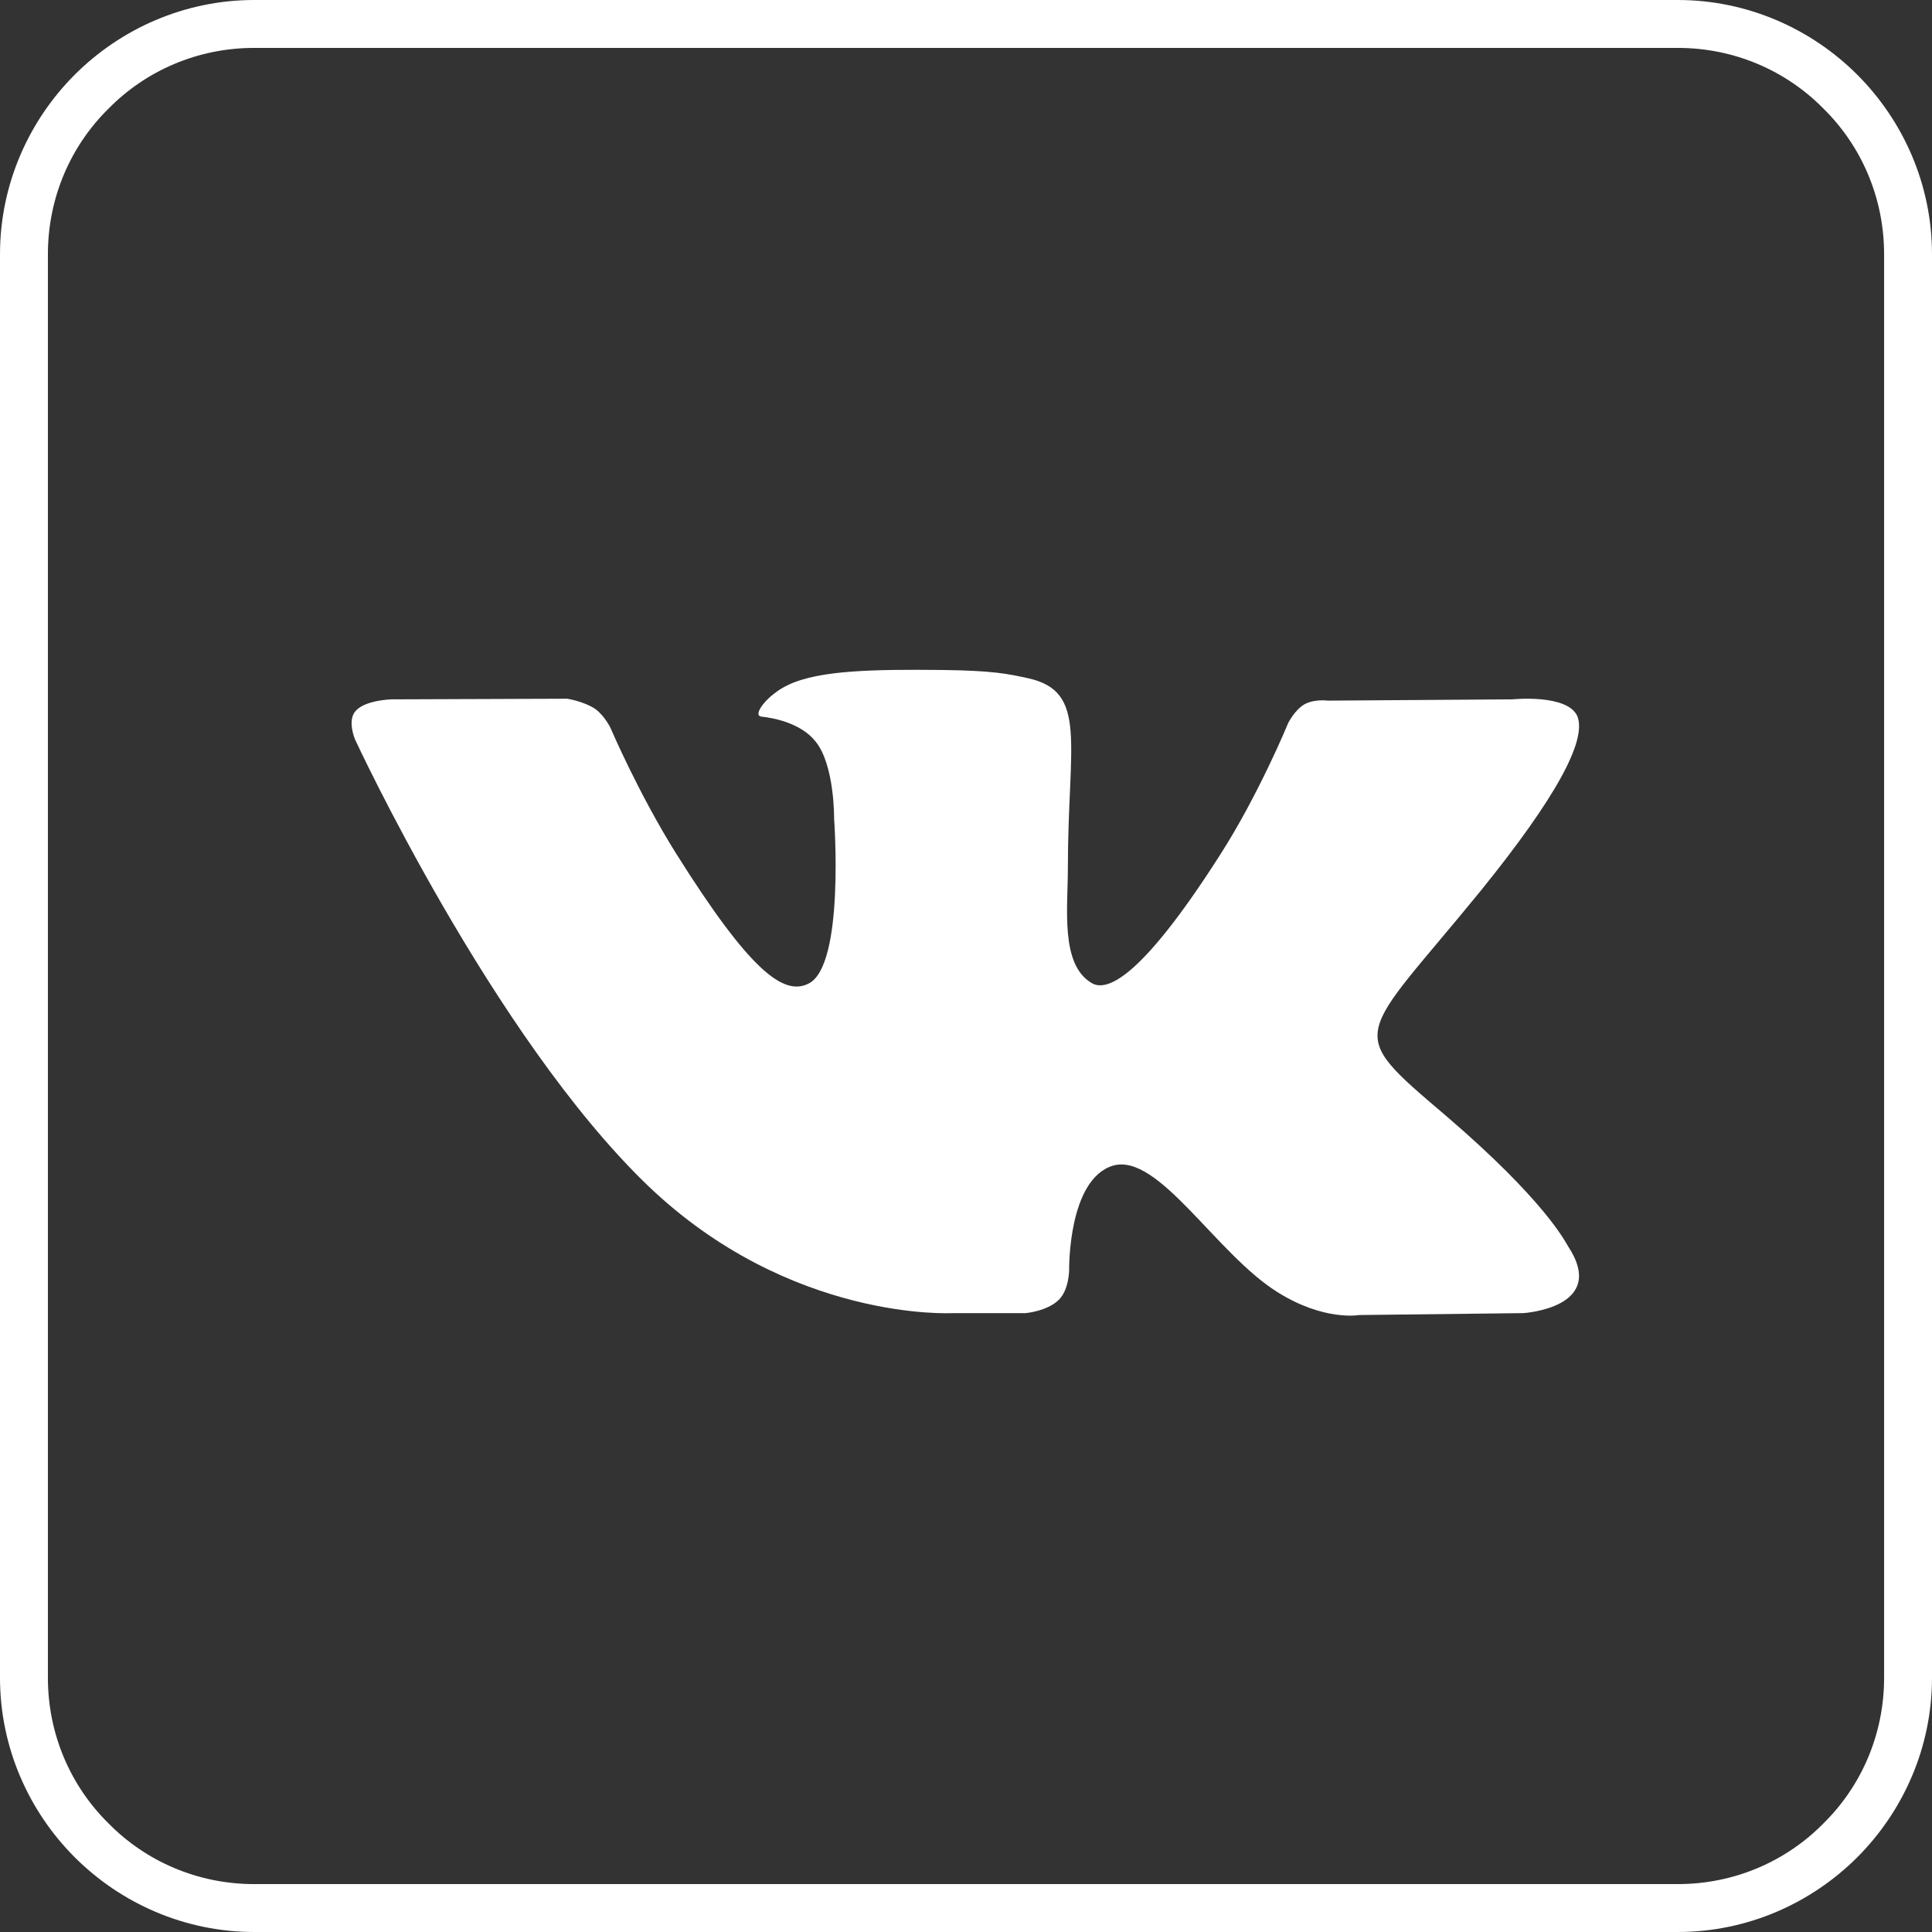
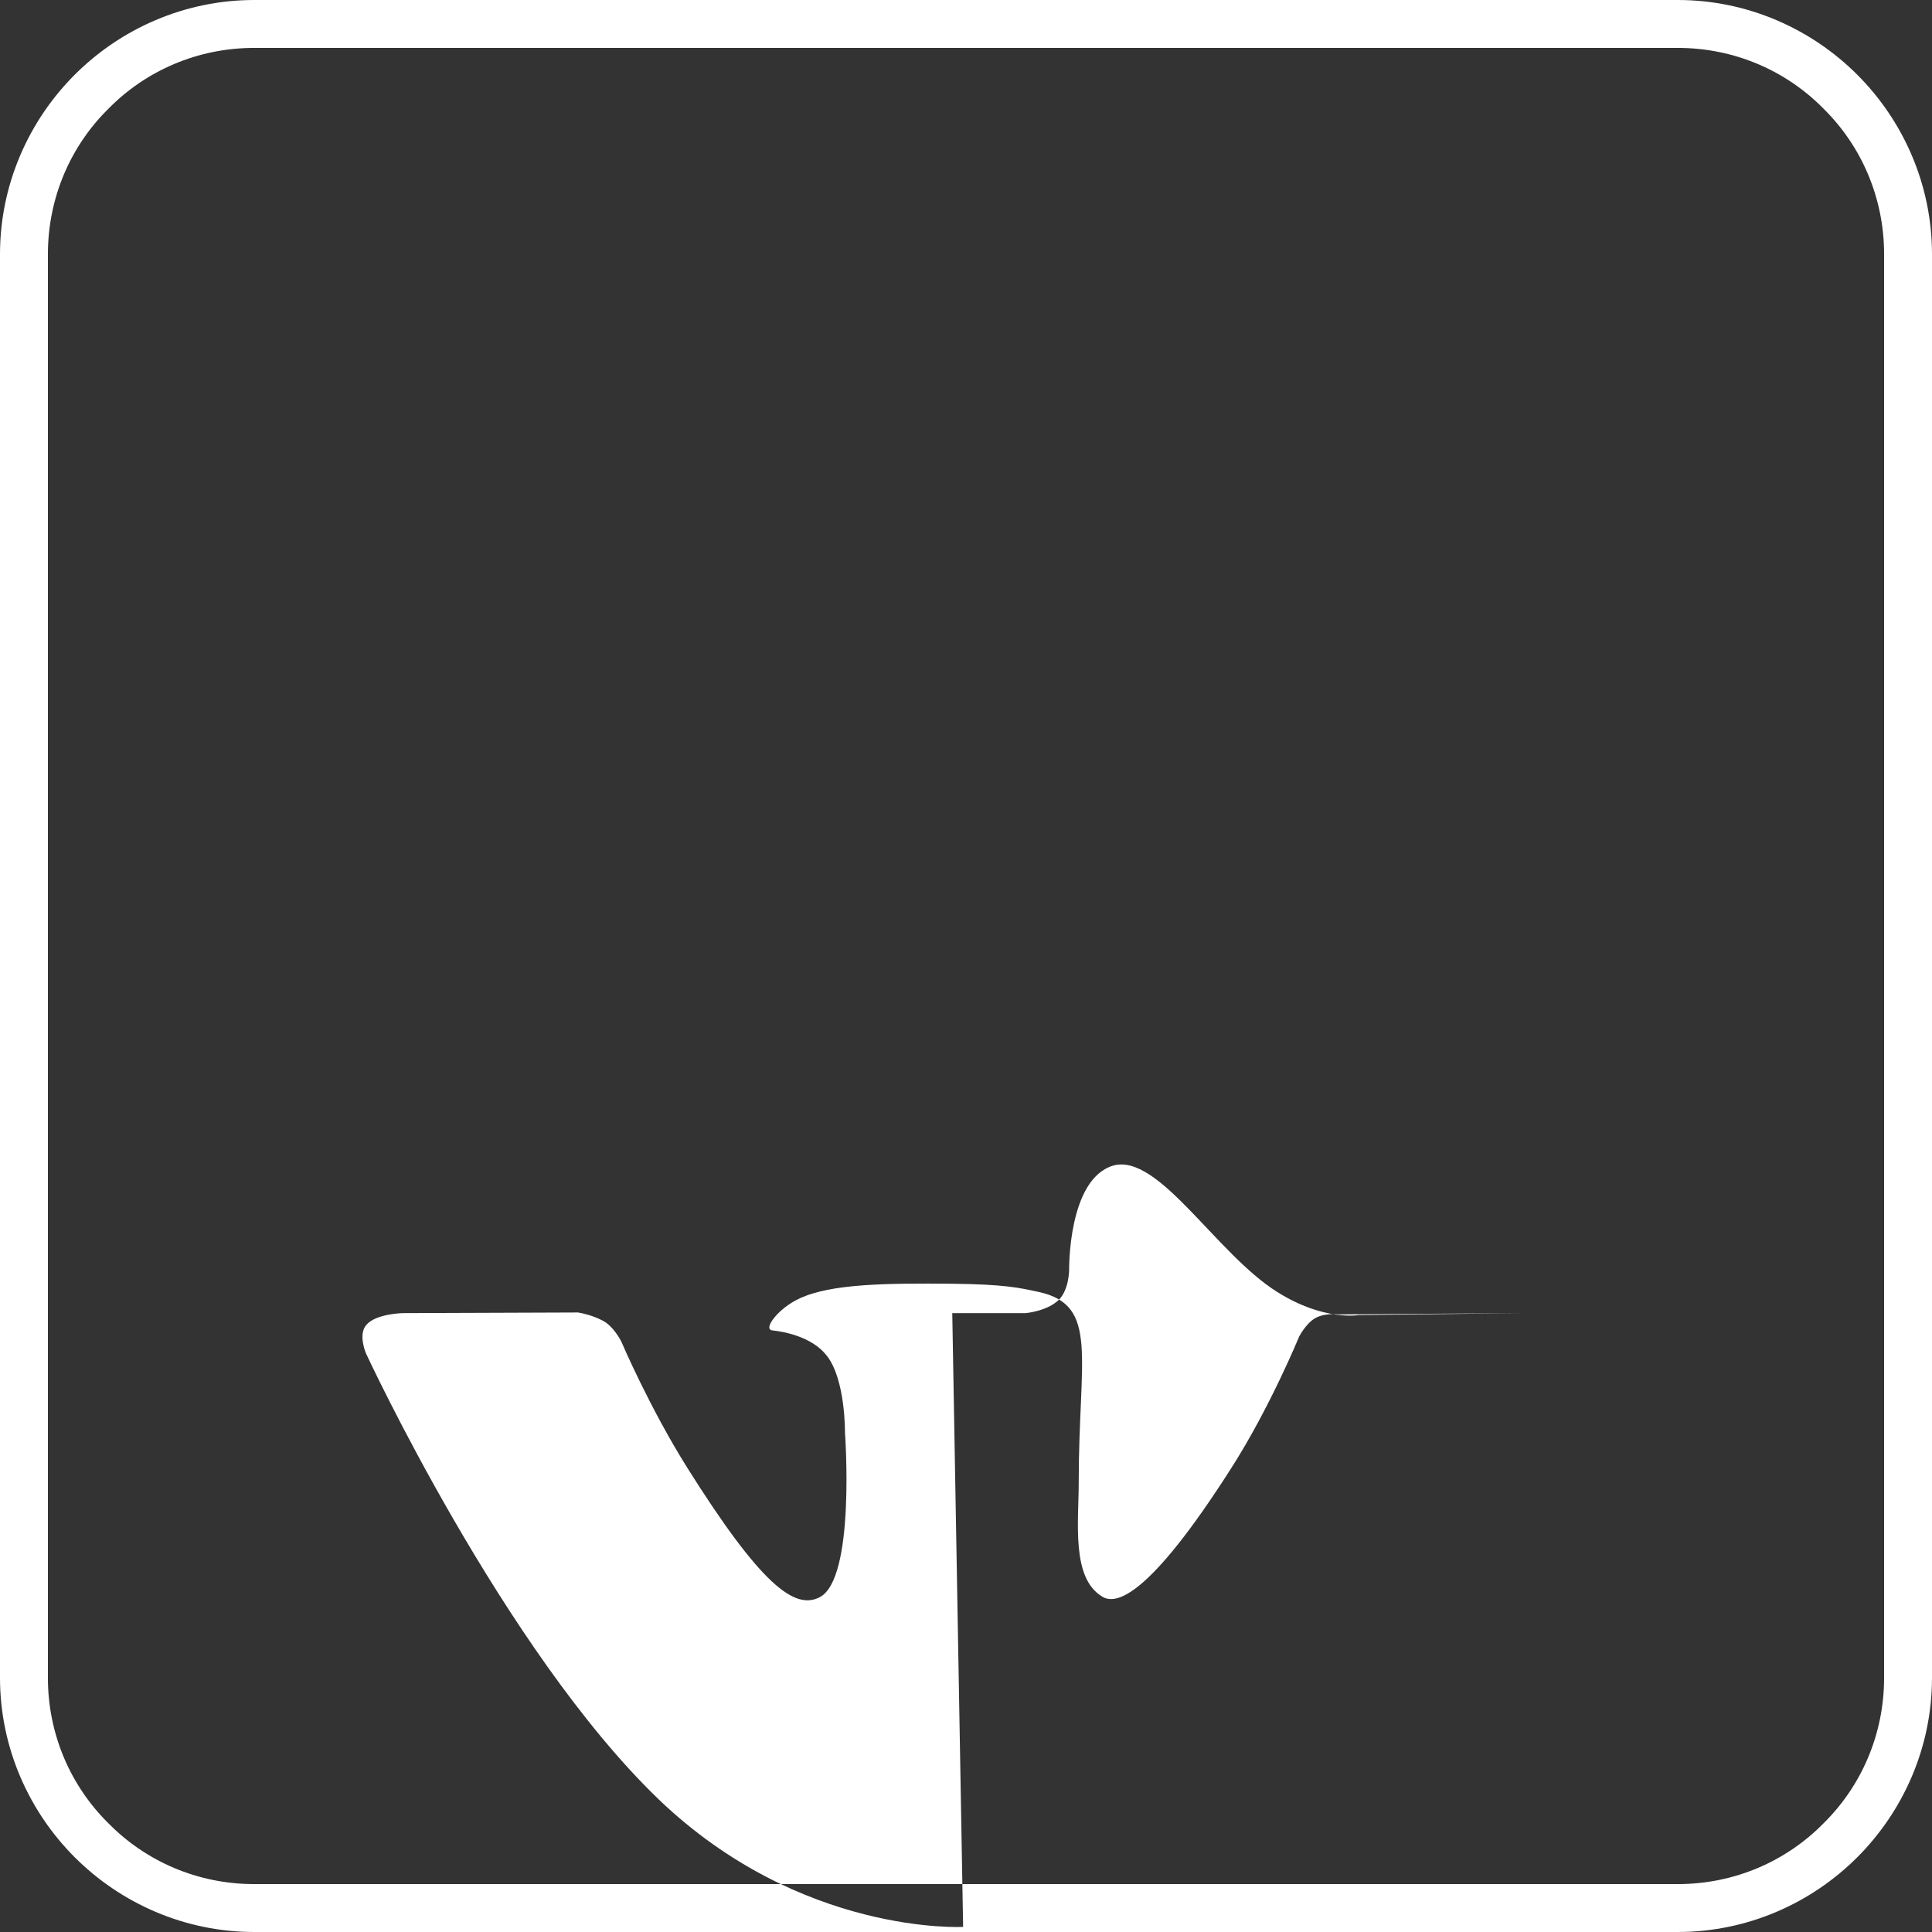
<svg xmlns="http://www.w3.org/2000/svg" xml:space="preserve" width="1000px" height="1000px" version="1.0" style="shape-rendering:geometricPrecision; text-rendering:geometricPrecision; image-rendering:optimizeQuality; fill-rule:evenodd; clip-rule:evenodd" viewBox="0 0 30.25 30.25">
  <rect x="0" y="0" width="30.25" height="30.25" fill="#333333" stroke="none" />
  <defs>
    <style type="text/css">
   
    .fil0 {fill:white;fill-rule:nonzero}
   
  </style>
  </defs>
  <g id="Слой_x0020_1">
-     <path class="fil0" d="M14.91 20.56l1.15 0c0,0 0.34,-0.03 0.52,-0.21 0.16,-0.16 0.16,-0.47 0.16,-0.47 0,0 -0.02,-1.42 0.69,-1.63 0.71,-0.2 1.61,1.38 2.57,1.98 0.73,0.46 1.28,0.36 1.28,0.36l2.57 -0.03c0,0 1.34,-0.08 0.7,-1.05 -0.05,-0.08 -0.37,-0.72 -1.91,-2.04 -1.61,-1.37 -1.39,-1.15 0.55,-3.53 1.18,-1.46 1.65,-2.34 1.51,-2.72 -0.15,-0.36 -1.02,-0.27 -1.02,-0.27l-2.89 0.02c0,0 -0.21,-0.03 -0.37,0.06 -0.15,0.09 -0.25,0.29 -0.25,0.29 0,0 -0.46,1.12 -1.07,2.07 -1.29,2.02 -1.8,2.13 -2.01,2 -0.49,-0.29 -0.37,-1.17 -0.37,-1.8 0,-1.95 0.32,-2.76 -0.62,-2.97 -0.32,-0.07 -0.55,-0.12 -1.35,-0.13 -1.04,-0.01 -1.91,0 -2.4,0.23 -0.33,0.15 -0.58,0.48 -0.43,0.5 0.19,0.02 0.62,0.1 0.85,0.39 0.3,0.37 0.29,1.21 0.29,1.21 0,0 0.17,2.3 -0.4,2.58 -0.39,0.2 -0.92,-0.2 -2.07,-2.03 -0.59,-0.94 -1.03,-1.97 -1.03,-1.97 0,0 -0.09,-0.19 -0.24,-0.3 -0.18,-0.12 -0.44,-0.16 -0.44,-0.16l-2.75 0.01c0,0 -0.41,0.01 -0.56,0.18 -0.14,0.15 -0.01,0.45 -0.01,0.45 0,0 2.15,4.64 4.58,6.98 2.23,2.14 4.77,2 4.77,2zm-10.93 -20.56l22.29 0c1.09,0 2.09,0.45 2.81,1.17l0 0c0.72,0.72 1.17,1.72 1.17,2.81l0 22.29c0,1.09 -0.45,2.09 -1.17,2.81l0 0c-0.72,0.72 -1.72,1.17 -2.81,1.17l-22.29 0c-1.09,0 -2.09,-0.45 -2.81,-1.17l0 0c-0.72,-0.72 -1.17,-1.72 -1.17,-2.81l0 -22.29c0,-1.09 0.45,-2.09 1.17,-2.81l0 0c0.72,-0.72 1.72,-1.17 2.81,-1.17l0 0zm22.29 0.75l-22.29 0c-0.89,0 -1.7,0.36 -2.28,0.95l0 0c-0.59,0.58 -0.95,1.39 -0.95,2.28l0 22.29c0,0.89 0.36,1.7 0.95,2.28l0 0c0.58,0.59 1.39,0.95 2.28,0.95l22.29 0c0.89,0 1.7,-0.36 2.28,-0.95 0.59,-0.58 0.95,-1.39 0.95,-2.28l0 -22.29c0,-0.89 -0.36,-1.7 -0.95,-2.28l0 0c-0.58,-0.59 -1.39,-0.95 -2.28,-0.95z" />
+     <path class="fil0" d="M14.91 20.56l1.15 0c0,0 0.34,-0.03 0.52,-0.21 0.16,-0.16 0.16,-0.47 0.16,-0.47 0,0 -0.02,-1.42 0.69,-1.63 0.71,-0.2 1.61,1.38 2.57,1.98 0.73,0.46 1.28,0.36 1.28,0.36l2.57 -0.03l-2.89 0.02c0,0 -0.21,-0.03 -0.37,0.06 -0.15,0.09 -0.25,0.29 -0.25,0.29 0,0 -0.46,1.12 -1.07,2.07 -1.29,2.02 -1.8,2.13 -2.01,2 -0.49,-0.29 -0.37,-1.17 -0.37,-1.8 0,-1.95 0.32,-2.76 -0.62,-2.97 -0.32,-0.07 -0.55,-0.12 -1.35,-0.13 -1.04,-0.01 -1.91,0 -2.4,0.23 -0.33,0.15 -0.58,0.48 -0.43,0.5 0.19,0.02 0.62,0.1 0.85,0.39 0.3,0.37 0.29,1.21 0.29,1.21 0,0 0.17,2.3 -0.4,2.58 -0.39,0.2 -0.92,-0.2 -2.07,-2.03 -0.59,-0.94 -1.03,-1.97 -1.03,-1.97 0,0 -0.09,-0.19 -0.24,-0.3 -0.18,-0.12 -0.44,-0.16 -0.44,-0.16l-2.75 0.01c0,0 -0.41,0.01 -0.56,0.18 -0.14,0.15 -0.01,0.45 -0.01,0.45 0,0 2.15,4.64 4.58,6.98 2.23,2.14 4.77,2 4.77,2zm-10.93 -20.56l22.29 0c1.09,0 2.09,0.45 2.81,1.17l0 0c0.72,0.72 1.17,1.72 1.17,2.81l0 22.29c0,1.09 -0.45,2.09 -1.17,2.81l0 0c-0.72,0.72 -1.72,1.17 -2.81,1.17l-22.29 0c-1.09,0 -2.09,-0.45 -2.81,-1.17l0 0c-0.72,-0.72 -1.17,-1.72 -1.17,-2.81l0 -22.29c0,-1.09 0.45,-2.09 1.17,-2.81l0 0c0.72,-0.72 1.72,-1.17 2.81,-1.17l0 0zm22.29 0.75l-22.29 0c-0.89,0 -1.7,0.36 -2.28,0.95l0 0c-0.59,0.58 -0.95,1.39 -0.95,2.28l0 22.29c0,0.89 0.36,1.7 0.95,2.28l0 0c0.58,0.59 1.39,0.95 2.28,0.95l22.29 0c0.89,0 1.7,-0.36 2.28,-0.95 0.59,-0.58 0.95,-1.39 0.95,-2.28l0 -22.29c0,-0.89 -0.36,-1.7 -0.95,-2.28l0 0c-0.58,-0.59 -1.39,-0.95 -2.28,-0.95z" />
  </g>
</svg>